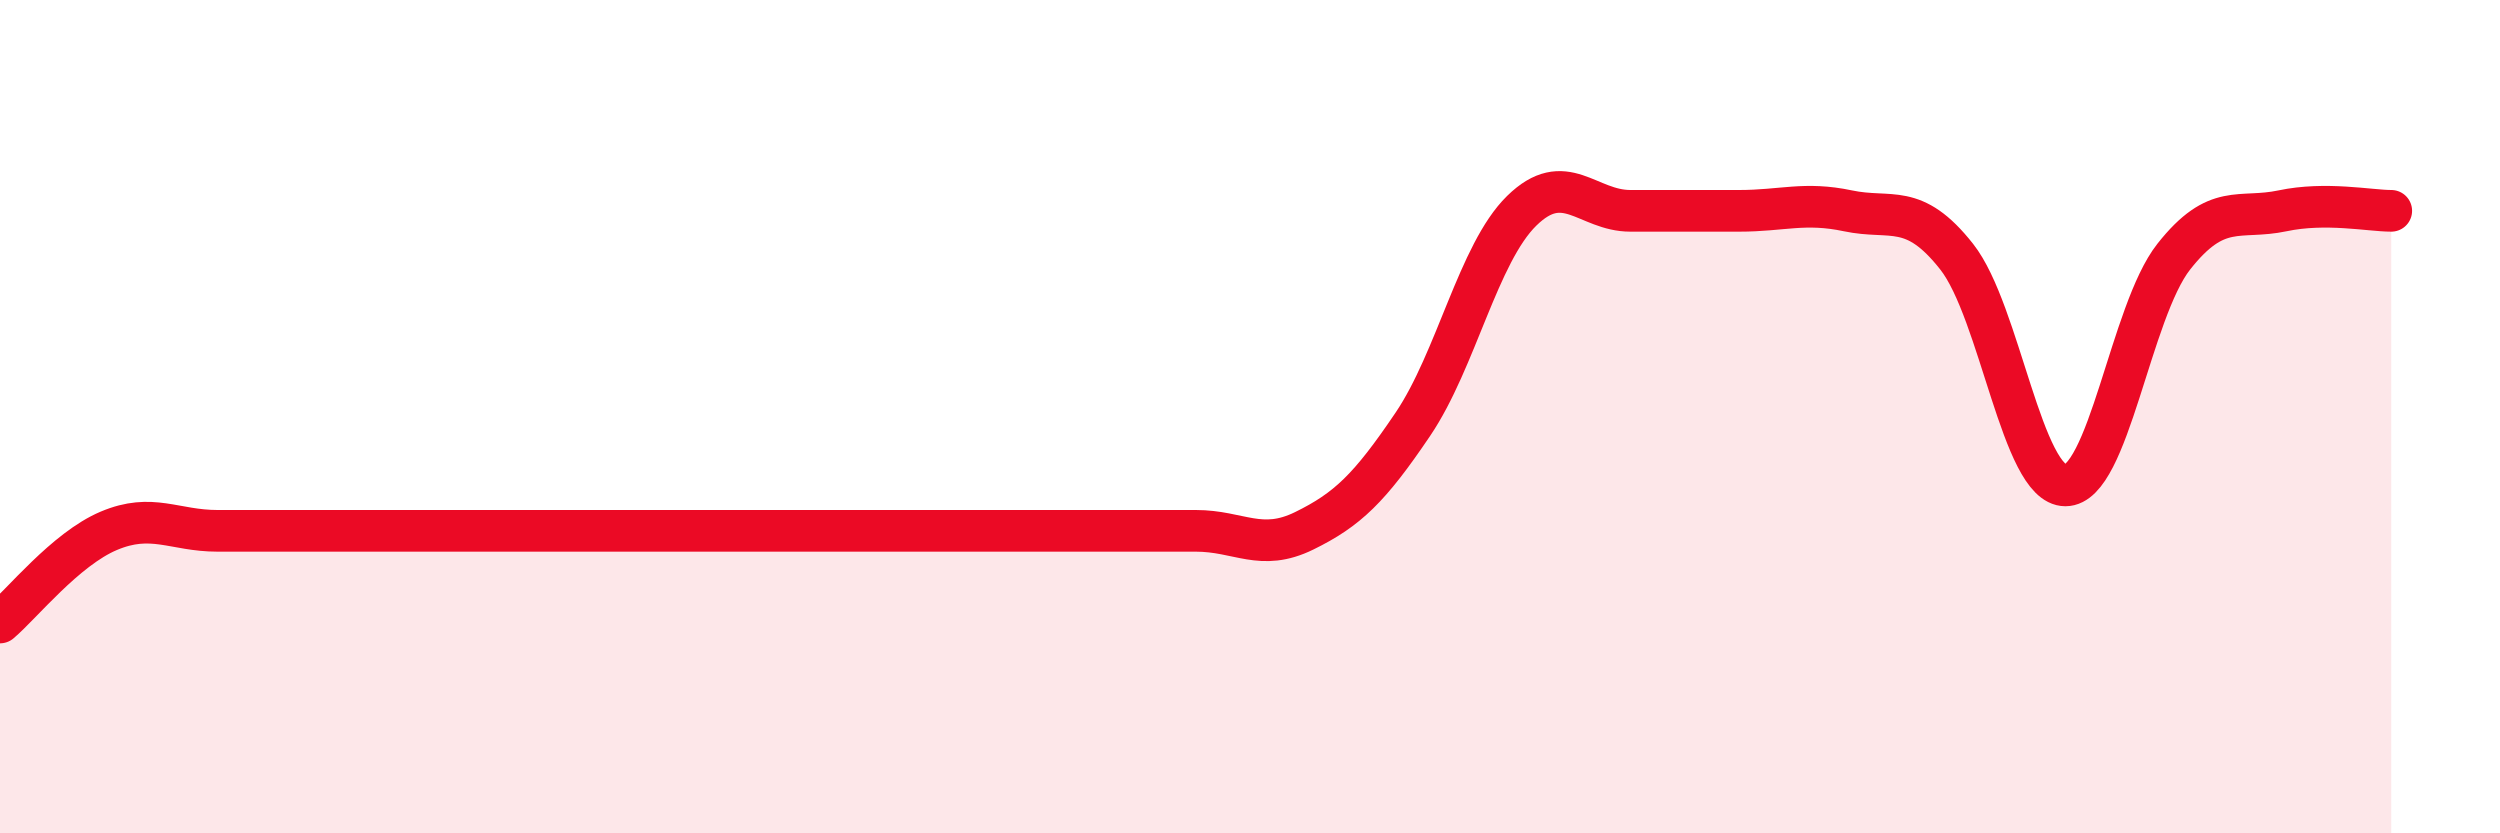
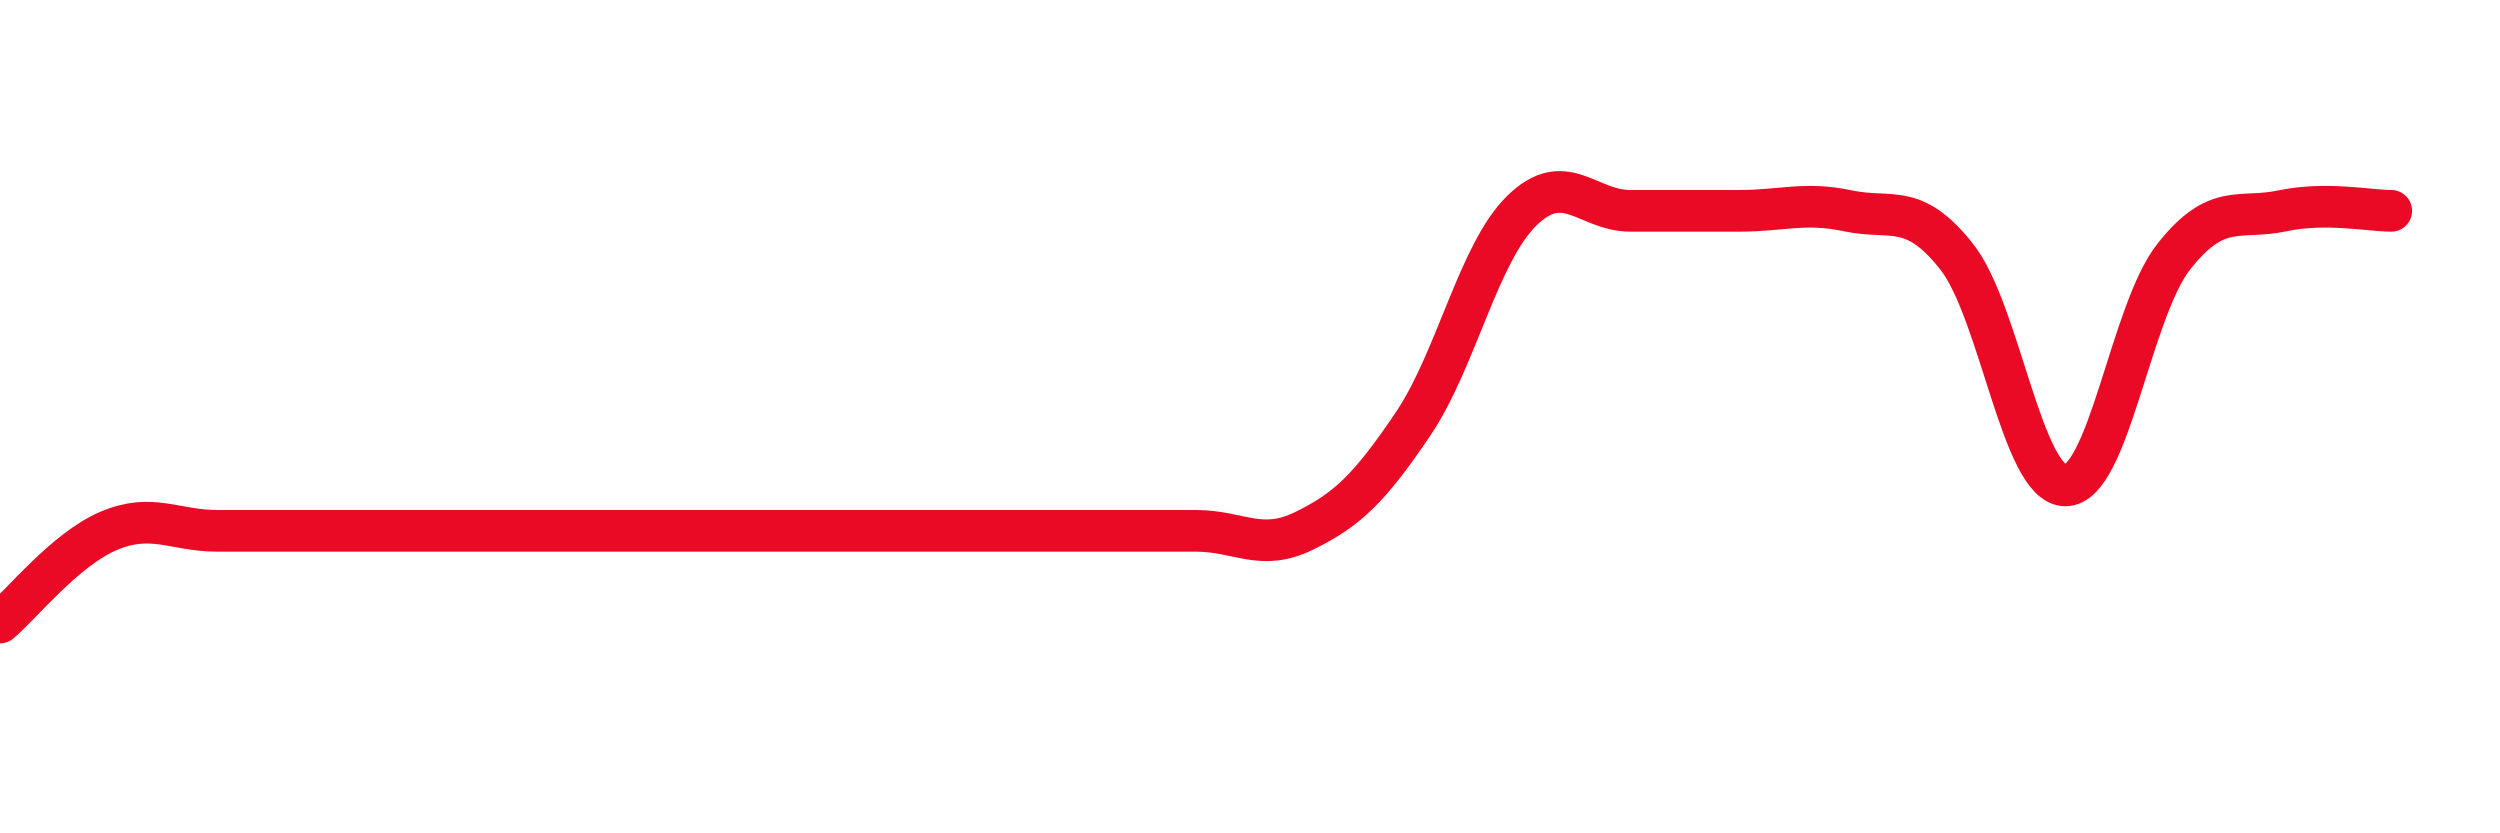
<svg xmlns="http://www.w3.org/2000/svg" width="60" height="20" viewBox="0 0 60 20">
-   <path d="M 0,14.94 C 0.52,14.5 1.57,13.18 2.61,12.74 C 3.65,12.3 4.18,12.74 5.22,12.74 C 6.26,12.74 6.79,12.74 7.83,12.74 C 8.87,12.74 9.39,12.74 10.43,12.74 C 11.47,12.74 12,12.74 13.04,12.74 C 14.08,12.74 14.61,12.74 15.65,12.74 C 16.69,12.74 17.22,12.74 18.26,12.74 C 19.3,12.74 19.83,12.74 20.87,12.74 C 21.91,12.74 22.44,12.74 23.48,12.74 C 24.52,12.74 25.05,12.74 26.09,12.74 C 27.13,12.74 27.66,12.74 28.7,12.74 C 29.74,12.74 30.26,13.25 31.3,12.74 C 32.34,12.23 32.87,11.72 33.91,10.18 C 34.95,8.64 35.48,6.08 36.52,5.06 C 37.56,4.04 38.09,5.06 39.13,5.06 C 40.17,5.06 40.7,5.06 41.74,5.06 C 42.78,5.06 43.31,4.84 44.35,5.06 C 45.39,5.28 45.92,4.84 46.96,6.16 C 48,7.48 48.53,11.65 49.57,11.65 C 50.61,11.65 51.13,7.48 52.17,6.16 C 53.21,4.84 53.74,5.28 54.78,5.06 C 55.82,4.84 56.87,5.06 57.39,5.06L57.39 20L0 20Z" fill="#EB0A25" opacity="0.1" stroke-linecap="round" stroke-linejoin="round" />
  <path d="M 0,14.94 C 0.52,14.5 1.57,13.18 2.61,12.74 C 3.65,12.3 4.18,12.74 5.22,12.74 C 6.26,12.74 6.79,12.74 7.83,12.74 C 8.87,12.74 9.39,12.74 10.43,12.74 C 11.47,12.74 12,12.74 13.04,12.74 C 14.08,12.74 14.61,12.74 15.65,12.74 C 16.69,12.74 17.22,12.74 18.26,12.74 C 19.3,12.74 19.83,12.74 20.87,12.74 C 21.91,12.74 22.44,12.74 23.48,12.74 C 24.52,12.74 25.05,12.74 26.09,12.74 C 27.13,12.74 27.66,12.74 28.7,12.74 C 29.74,12.74 30.26,13.25 31.3,12.74 C 32.34,12.23 32.87,11.72 33.91,10.18 C 34.95,8.64 35.48,6.08 36.52,5.06 C 37.56,4.04 38.09,5.06 39.13,5.06 C 40.17,5.06 40.7,5.06 41.74,5.06 C 42.78,5.06 43.31,4.84 44.35,5.06 C 45.39,5.28 45.92,4.84 46.96,6.16 C 48,7.48 48.53,11.65 49.57,11.65 C 50.61,11.65 51.13,7.48 52.17,6.16 C 53.21,4.84 53.74,5.28 54.78,5.06 C 55.82,4.84 56.87,5.06 57.39,5.06" stroke="#EB0A25" stroke-width="1" fill="none" stroke-linecap="round" stroke-linejoin="round" />
</svg>